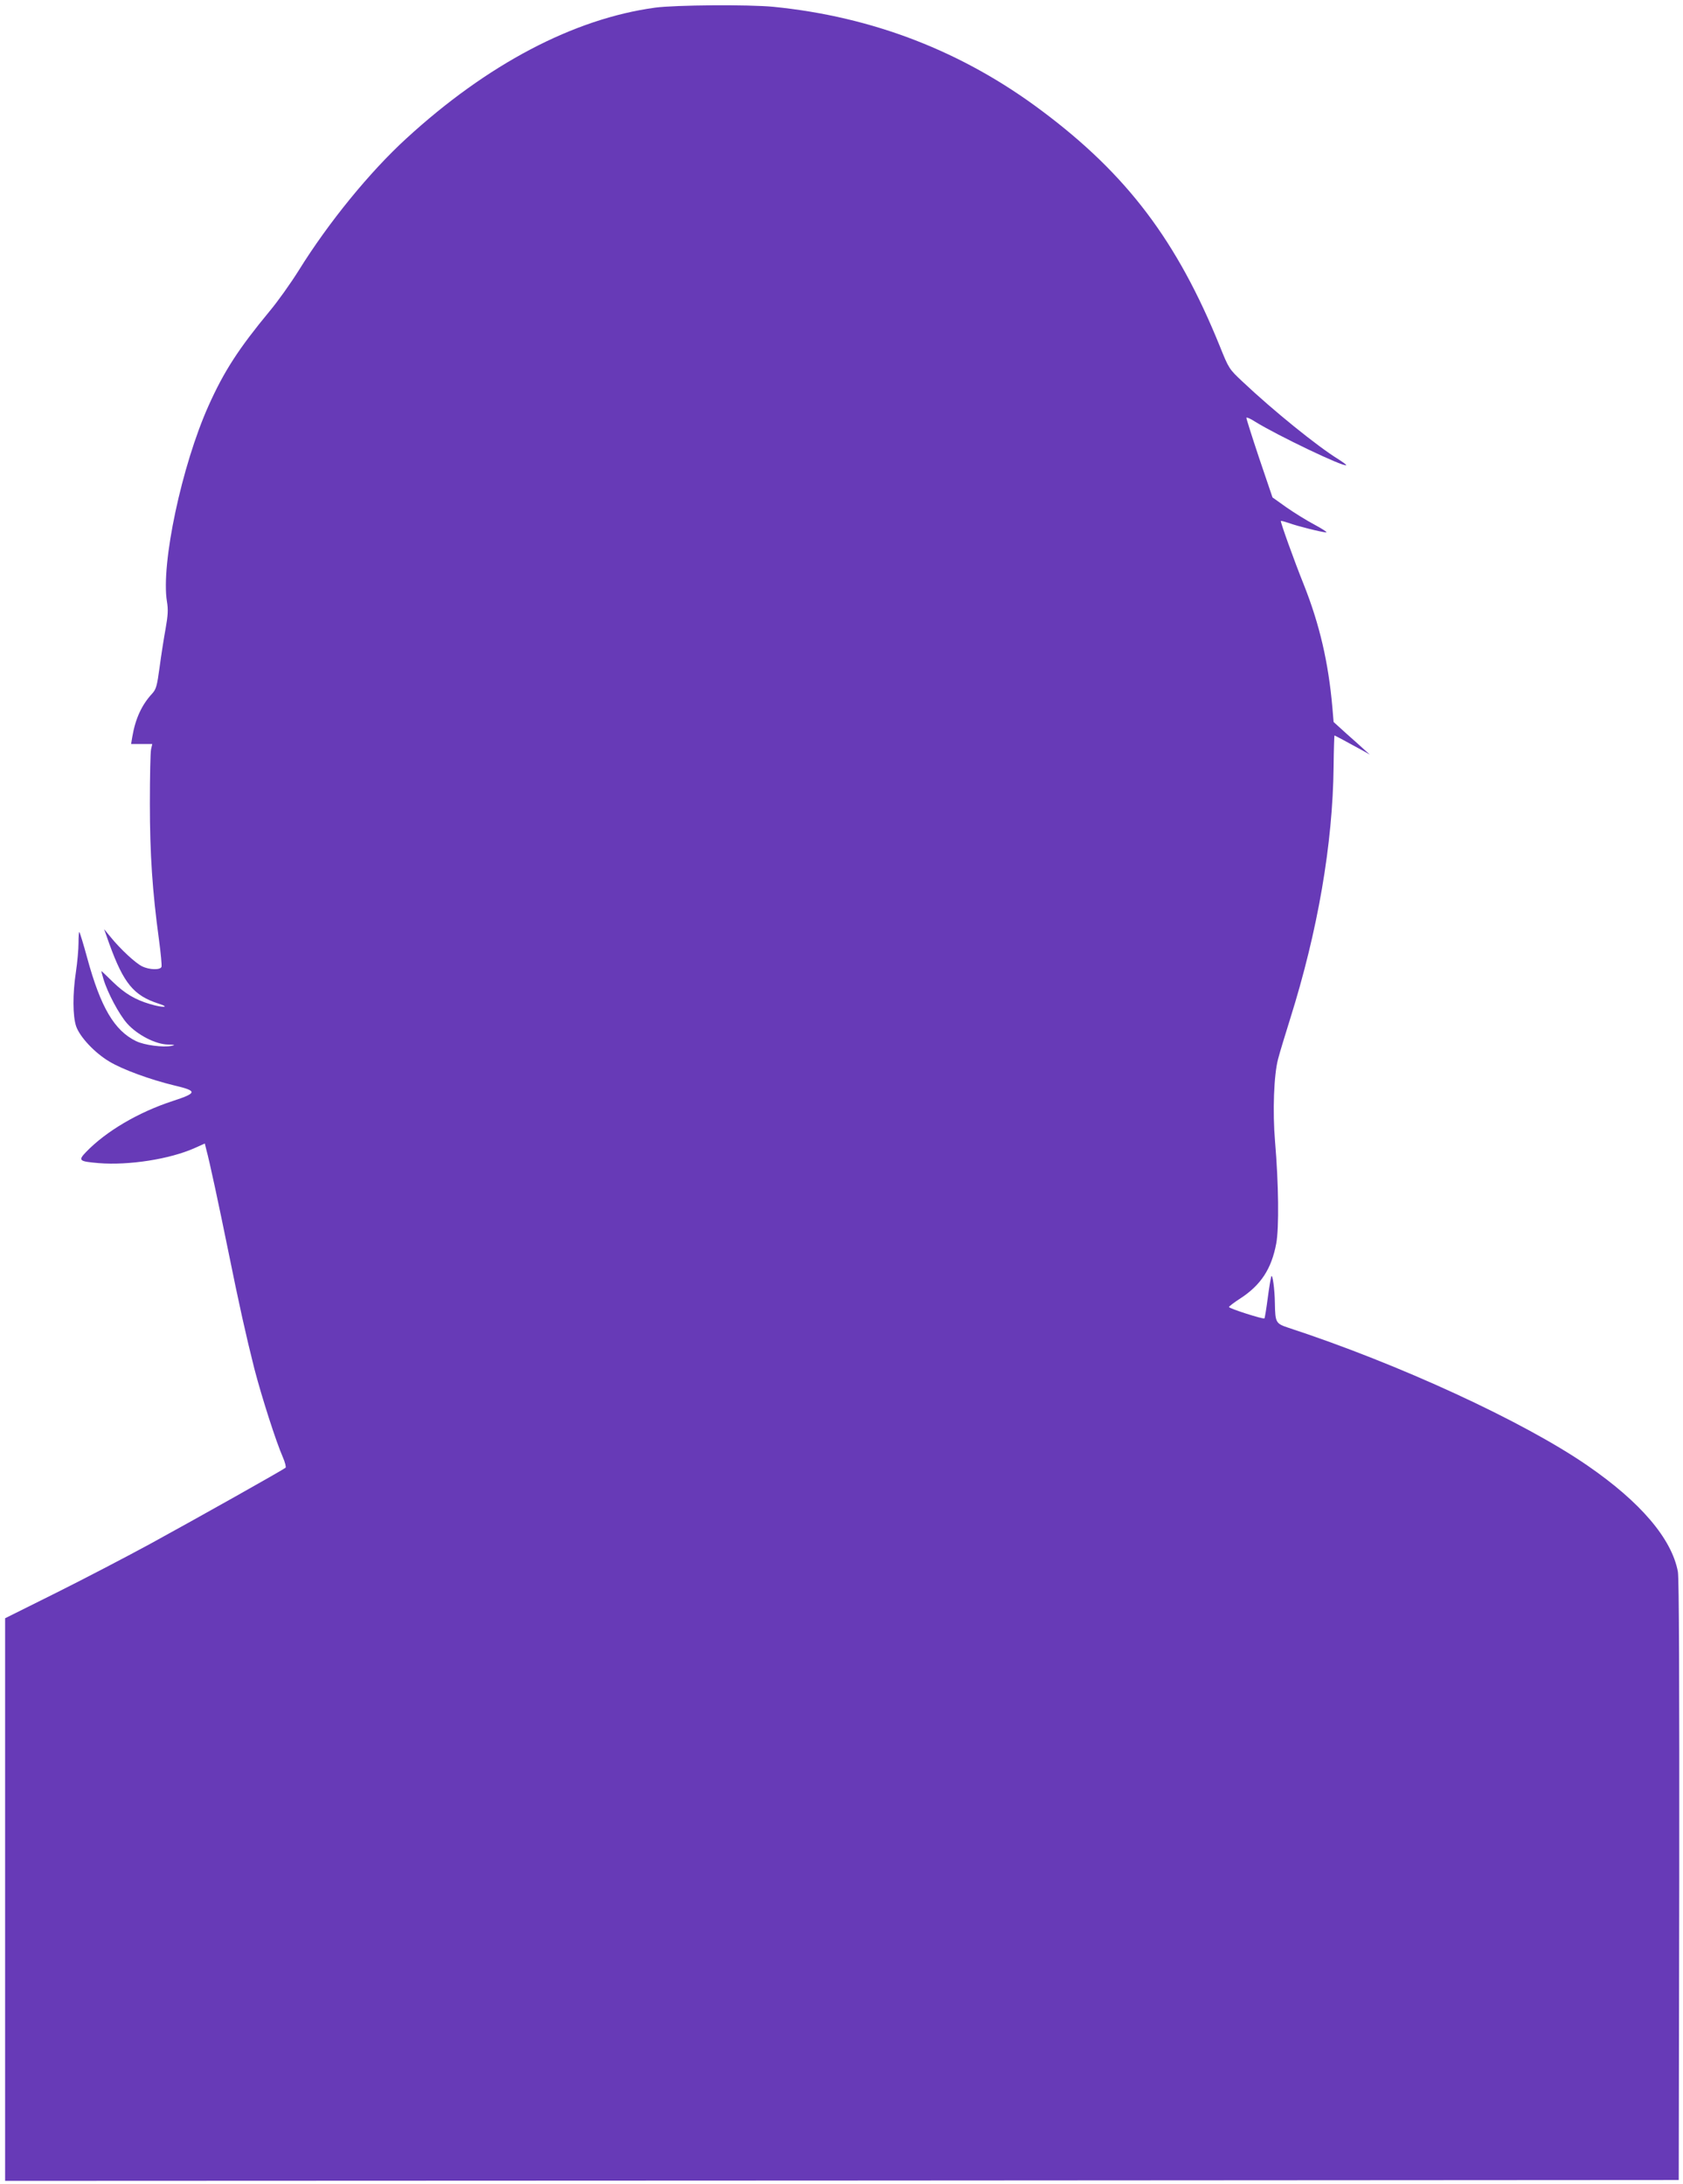
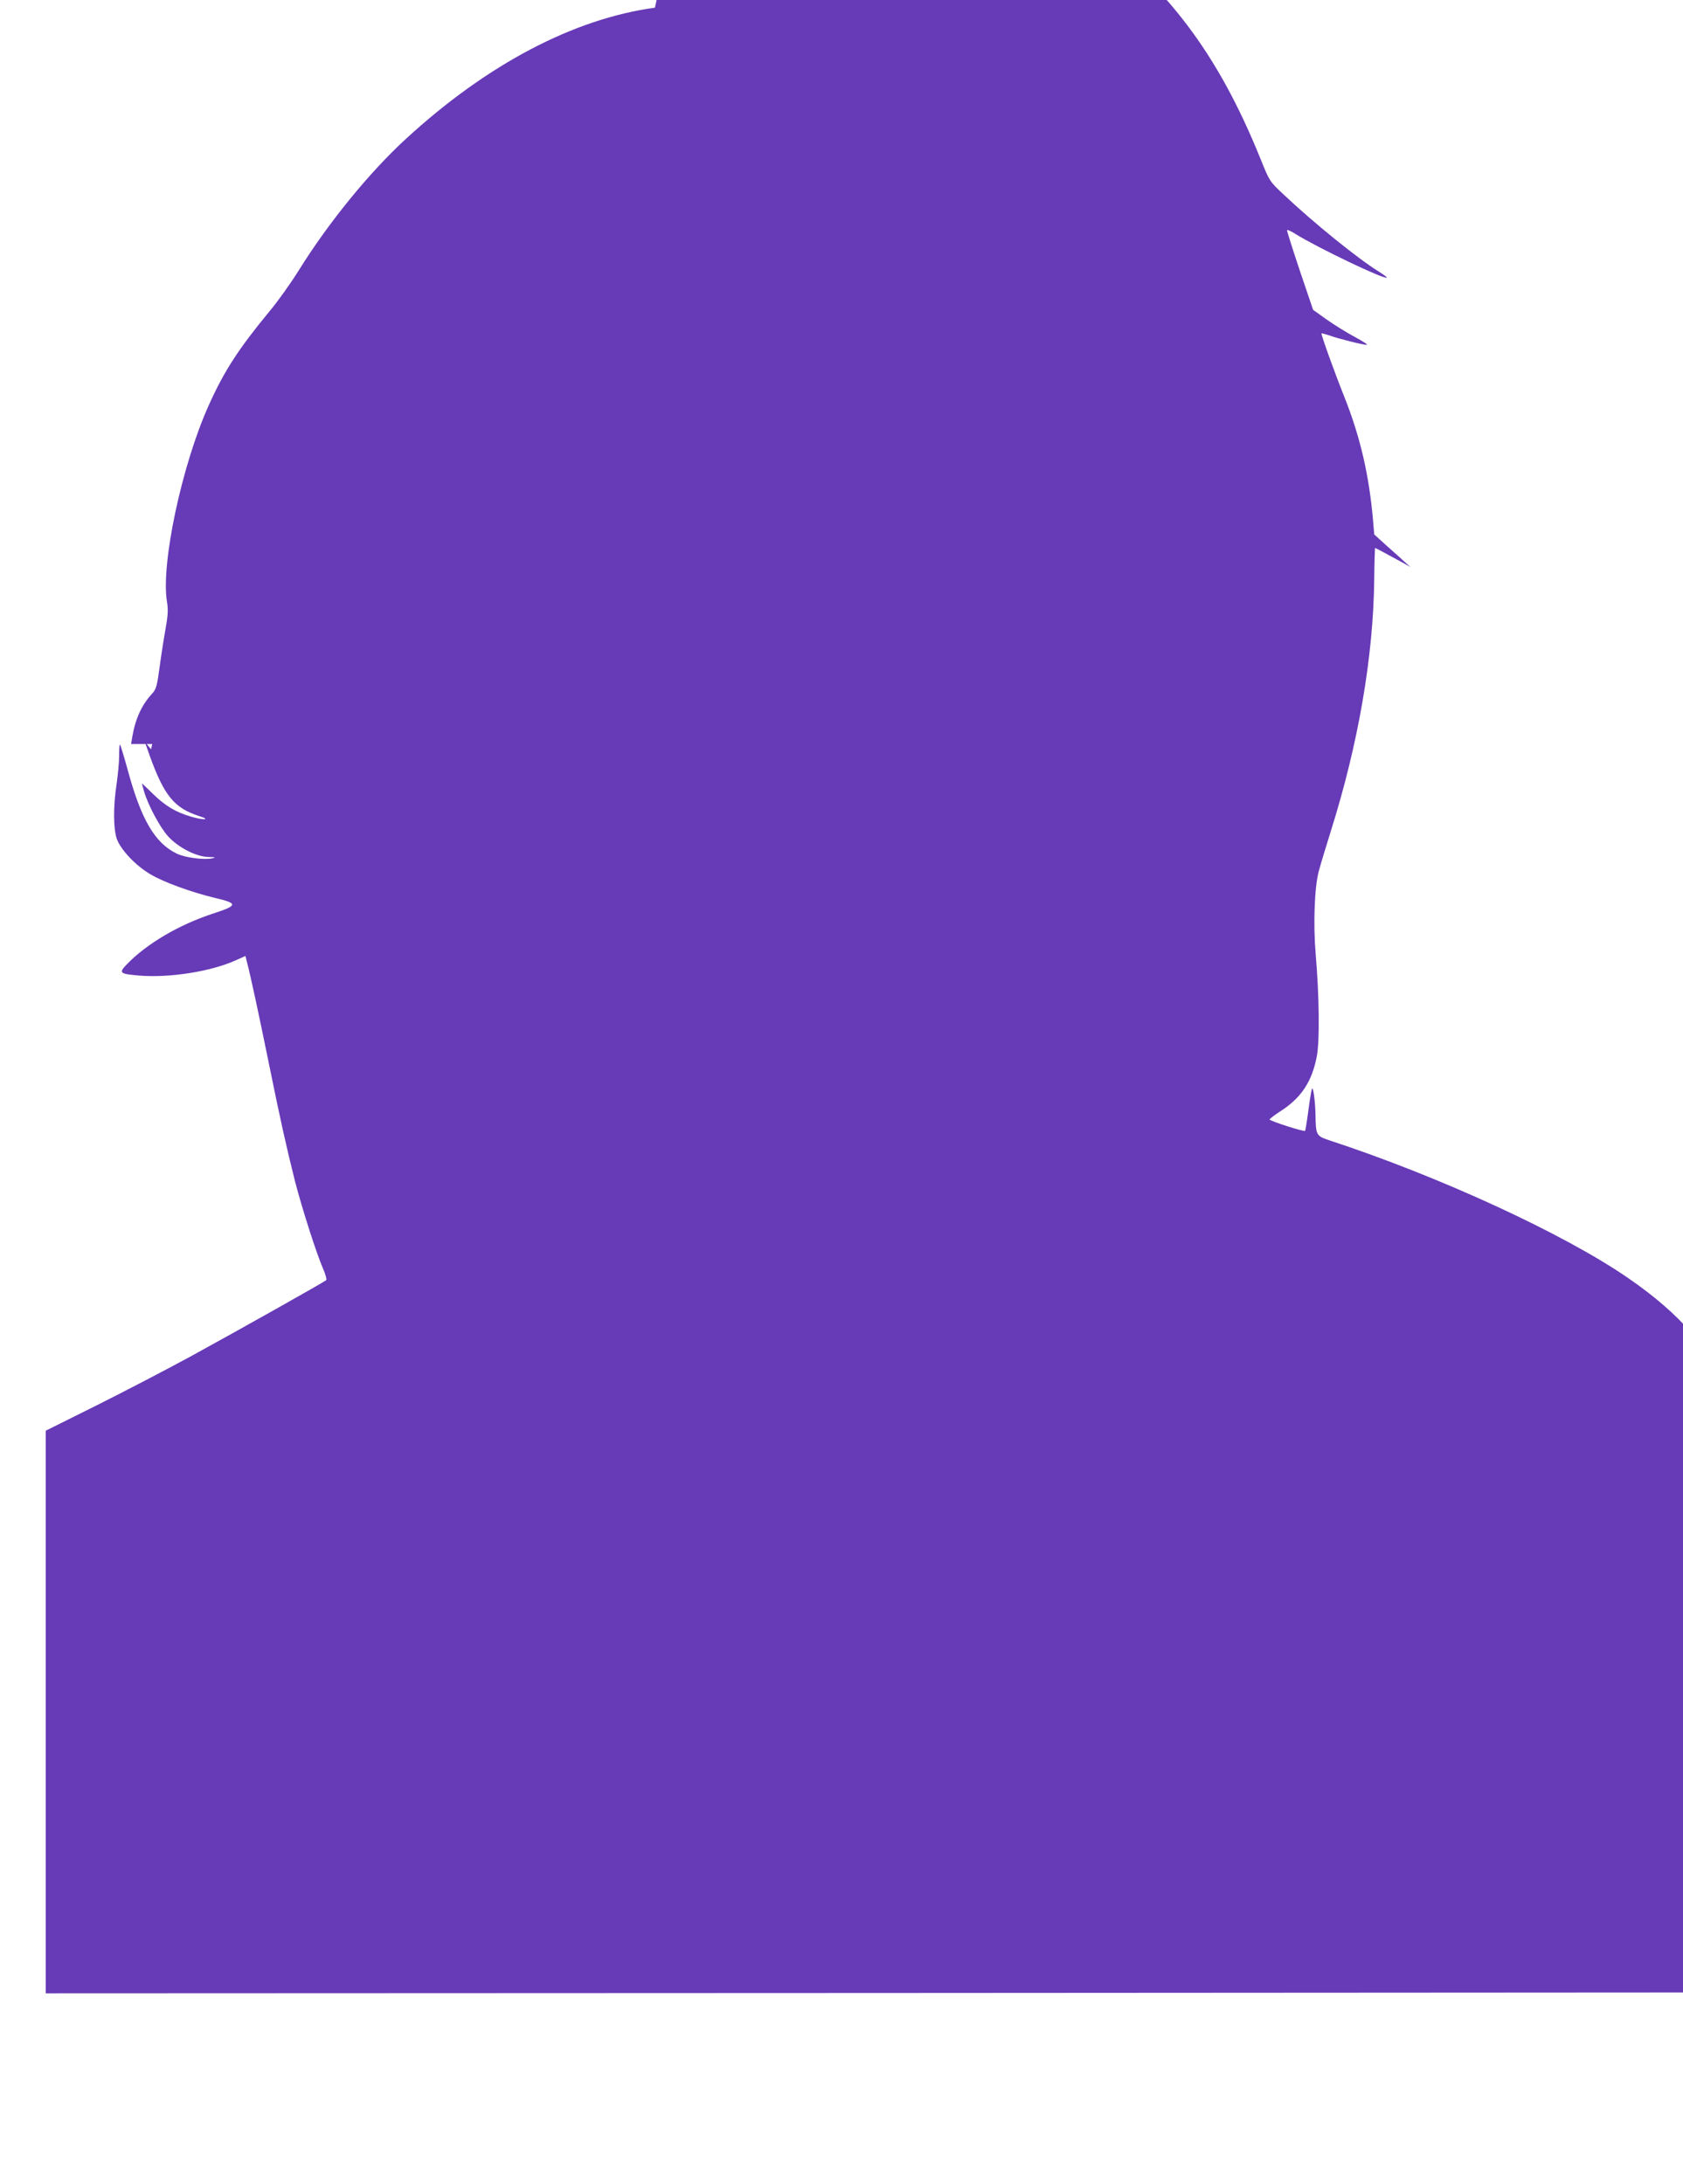
<svg xmlns="http://www.w3.org/2000/svg" version="1.0" width="986pt" height="1280pt" viewBox="0 0 986 1280" preserveAspectRatio="xMidYMid meet">
  <g transform="translate(0,1280) scale(0.1,-0.1)" fill="#673ab7" stroke="none">
-     <path d="M3837 12755 c-476 -65 -982 -331 -1457 -767 -213 -195 -455 -491 -630 -773 -47 -75 -123 -182 -170 -238 -181 -219 -267 -351 -358 -554 -157 -350 -280 -928 -244 -1148 8 -47 6 -81 -8 -160 -10 -55 -26 -156 -35 -225 -15 -110 -20 -129 -44 -155 -61 -66 -98 -147 -116 -253 l-7 -42 62 0 62 0 -7 -31 c-4 -17 -7 -160 -7 -318 0 -297 15 -516 53 -795 11 -82 18 -155 15 -162 -7 -19 -70 -18 -113 3 -38 18 -127 100 -186 173 l-37 45 30 -85 c84 -232 143 -304 288 -351 73 -23 28 -26 -49 -3 -88 26 -148 62 -218 130 -36 35 -66 64 -67 64 -1 0 4 -21 12 -47 24 -81 92 -208 139 -261 60 -67 167 -122 239 -123 41 -1 45 -3 21 -8 -49 -10 -159 4 -208 28 -127 62 -207 197 -286 487 -22 81 -43 149 -46 152 -3 3 -5 -26 -5 -64 0 -38 -7 -114 -15 -168 -20 -131 -19 -260 1 -320 22 -63 109 -156 195 -207 78 -47 240 -106 381 -140 136 -32 134 -44 -10 -91 -202 -66 -390 -177 -507 -298 -49 -51 -43 -56 74 -66 176 -14 416 23 563 89 l58 26 9 -37 c19 -69 72 -317 126 -582 68 -336 106 -505 155 -700 43 -166 128 -431 167 -519 13 -30 20 -58 16 -62 -12 -11 -515 -294 -791 -445 -136 -74 -383 -203 -549 -286 l-303 -151 0 -1649 0 -1648 4903 2 4902 3 3 1755 c1 1149 -1 1774 -8 1810 -36 193 -219 408 -530 622 -377 260 -1107 596 -1751 807 -75 25 -78 30 -80 145 -1 81 -14 175 -21 156 -3 -8 -13 -66 -21 -128 -8 -62 -17 -115 -19 -118 -7 -6 -208 58 -208 67 0 3 29 26 65 49 122 79 184 174 212 323 17 92 14 350 -7 597 -15 175 -7 393 18 485 10 39 42 143 70 233 163 518 250 1027 255 1479 1 101 4 183 5 183 3 0 70 -36 172 -92 l35 -20 -30 27 c-16 15 -64 58 -106 95 l-76 69 -7 83 c-23 265 -75 489 -168 723 -56 139 -138 368 -134 372 1 2 23 -4 47 -12 51 -19 197 -55 219 -55 8 0 -23 21 -70 46 -47 25 -121 71 -165 102 l-80 57 -78 230 c-42 126 -76 233 -75 237 2 4 25 -6 51 -23 129 -80 521 -268 534 -255 2 2 -20 18 -48 36 -120 74 -378 282 -560 454 -78 73 -80 76 -133 208 -250 617 -544 1006 -1043 1379 -464 348 -989 551 -1572 609 -144 14 -574 11 -694 -5z" />
+     <path d="M3837 12755 c-476 -65 -982 -331 -1457 -767 -213 -195 -455 -491 -630 -773 -47 -75 -123 -182 -170 -238 -181 -219 -267 -351 -358 -554 -157 -350 -280 -928 -244 -1148 8 -47 6 -81 -8 -160 -10 -55 -26 -156 -35 -225 -15 -110 -20 -129 -44 -155 -61 -66 -98 -147 -116 -253 l-7 -42 62 0 62 0 -7 -31 l-37 45 30 -85 c84 -232 143 -304 288 -351 73 -23 28 -26 -49 -3 -88 26 -148 62 -218 130 -36 35 -66 64 -67 64 -1 0 4 -21 12 -47 24 -81 92 -208 139 -261 60 -67 167 -122 239 -123 41 -1 45 -3 21 -8 -49 -10 -159 4 -208 28 -127 62 -207 197 -286 487 -22 81 -43 149 -46 152 -3 3 -5 -26 -5 -64 0 -38 -7 -114 -15 -168 -20 -131 -19 -260 1 -320 22 -63 109 -156 195 -207 78 -47 240 -106 381 -140 136 -32 134 -44 -10 -91 -202 -66 -390 -177 -507 -298 -49 -51 -43 -56 74 -66 176 -14 416 23 563 89 l58 26 9 -37 c19 -69 72 -317 126 -582 68 -336 106 -505 155 -700 43 -166 128 -431 167 -519 13 -30 20 -58 16 -62 -12 -11 -515 -294 -791 -445 -136 -74 -383 -203 -549 -286 l-303 -151 0 -1649 0 -1648 4903 2 4902 3 3 1755 c1 1149 -1 1774 -8 1810 -36 193 -219 408 -530 622 -377 260 -1107 596 -1751 807 -75 25 -78 30 -80 145 -1 81 -14 175 -21 156 -3 -8 -13 -66 -21 -128 -8 -62 -17 -115 -19 -118 -7 -6 -208 58 -208 67 0 3 29 26 65 49 122 79 184 174 212 323 17 92 14 350 -7 597 -15 175 -7 393 18 485 10 39 42 143 70 233 163 518 250 1027 255 1479 1 101 4 183 5 183 3 0 70 -36 172 -92 l35 -20 -30 27 c-16 15 -64 58 -106 95 l-76 69 -7 83 c-23 265 -75 489 -168 723 -56 139 -138 368 -134 372 1 2 23 -4 47 -12 51 -19 197 -55 219 -55 8 0 -23 21 -70 46 -47 25 -121 71 -165 102 l-80 57 -78 230 c-42 126 -76 233 -75 237 2 4 25 -6 51 -23 129 -80 521 -268 534 -255 2 2 -20 18 -48 36 -120 74 -378 282 -560 454 -78 73 -80 76 -133 208 -250 617 -544 1006 -1043 1379 -464 348 -989 551 -1572 609 -144 14 -574 11 -694 -5z" />
  </g>
</svg>